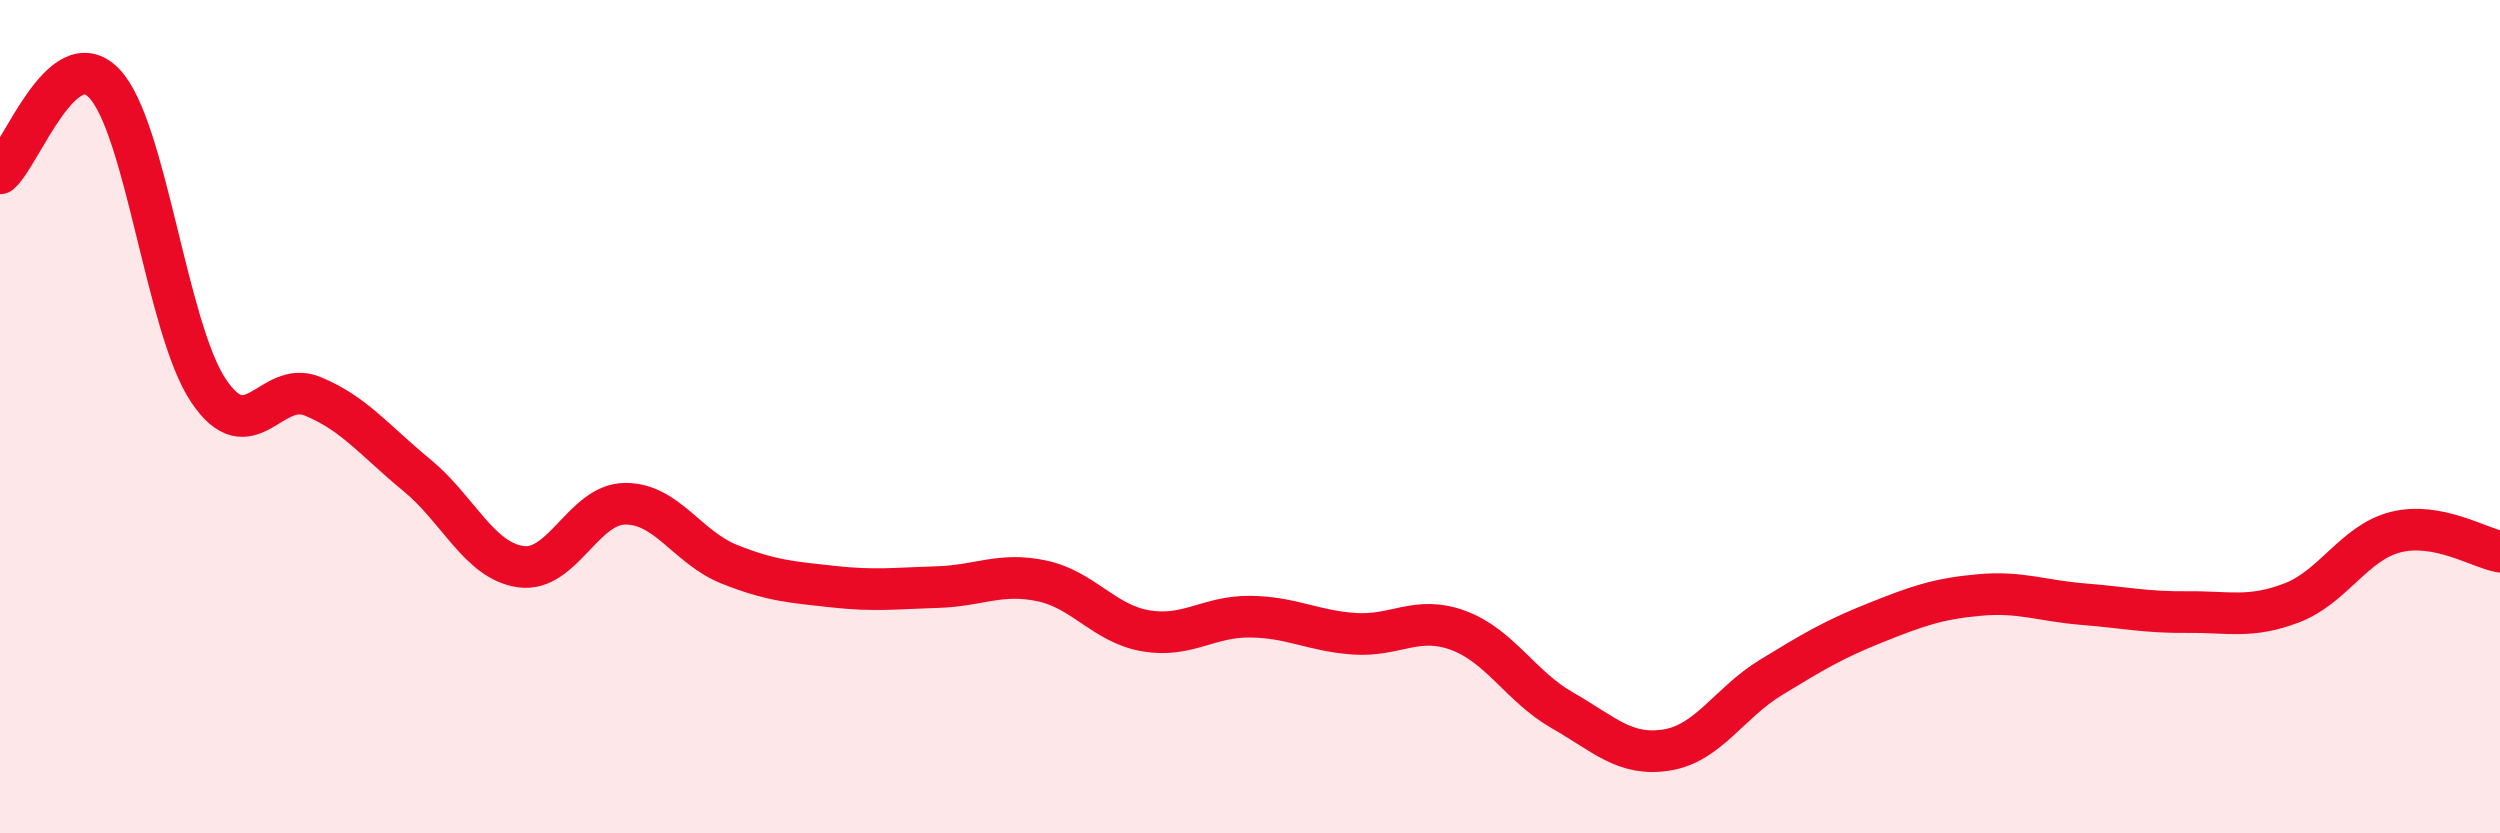
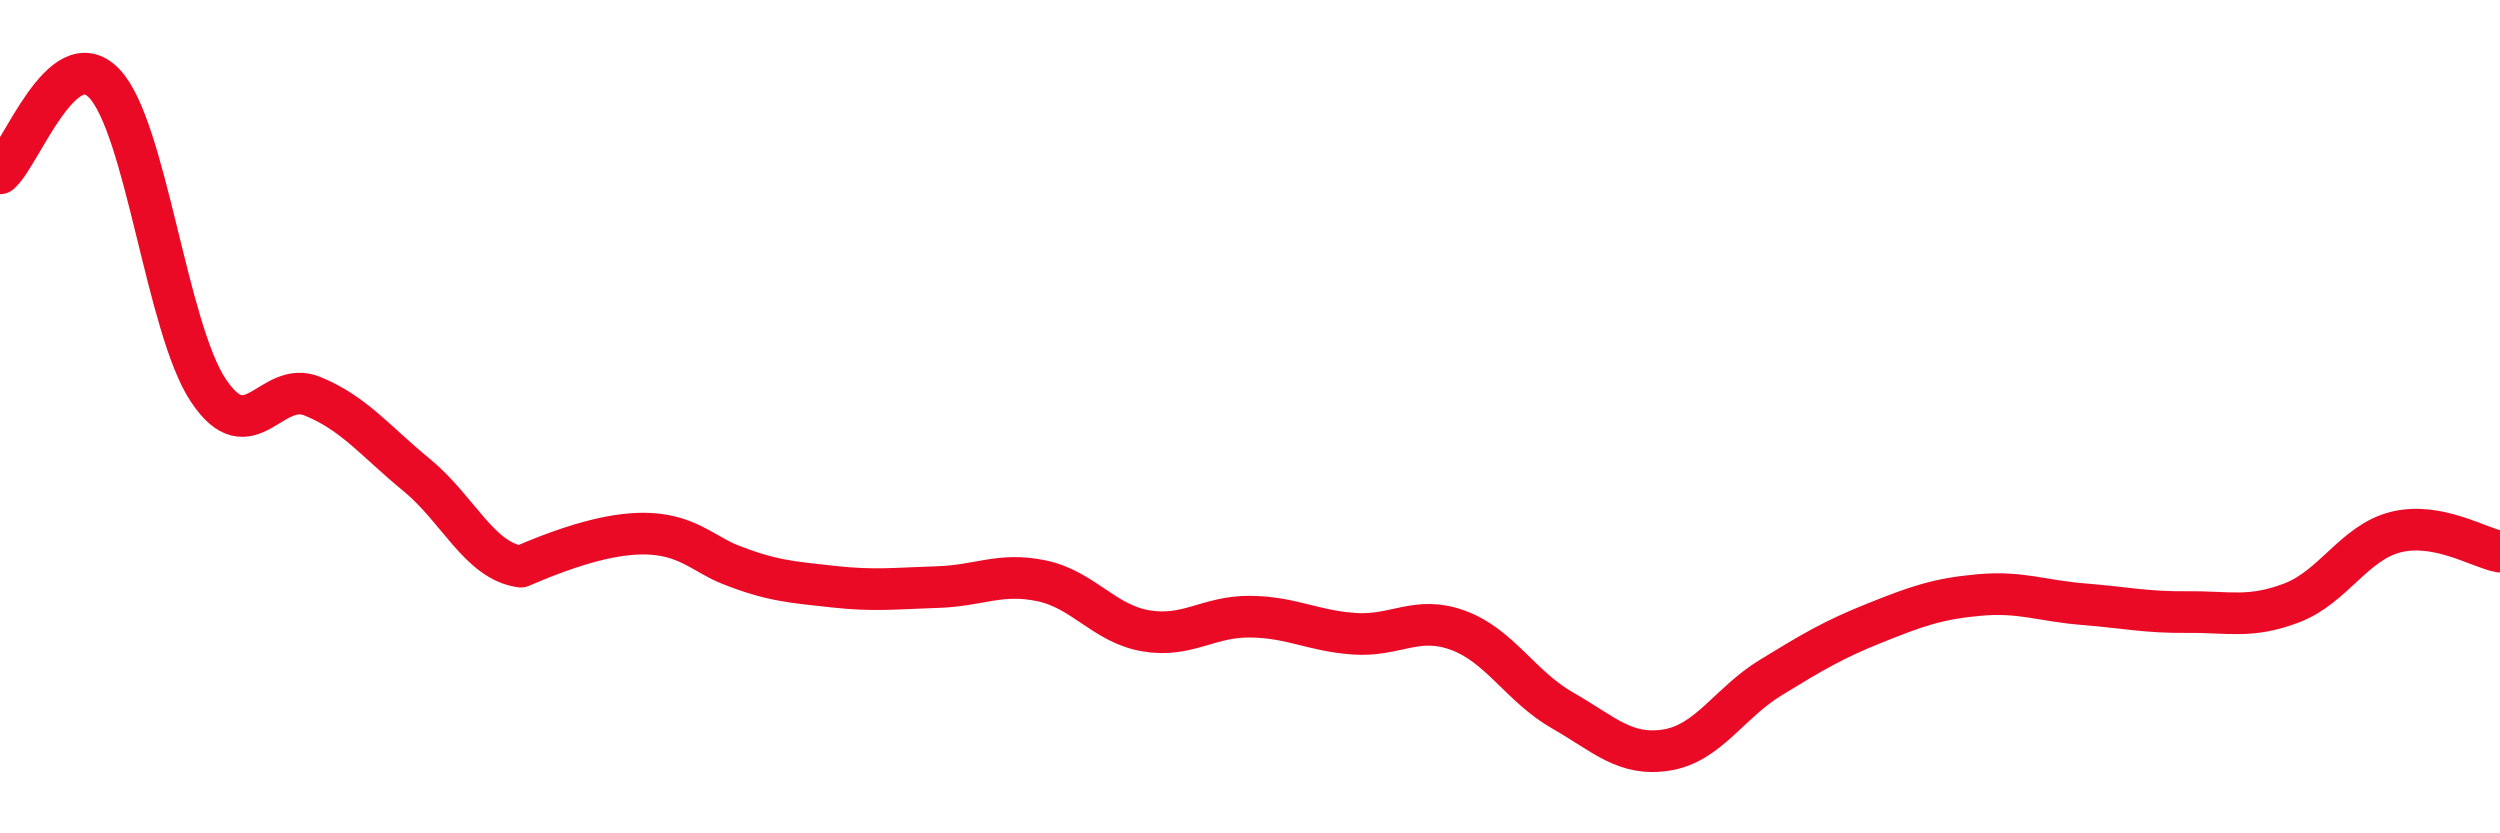
<svg xmlns="http://www.w3.org/2000/svg" width="60" height="20" viewBox="0 0 60 20">
-   <path d="M 0,4.16 C 0.5,3.73 1.5,0.96 2.5,2 C 3.5,3.04 4,7.87 5,9.37 C 6,10.87 6.5,9.1 7.5,9.51 C 8.5,9.92 9,10.58 10,11.4 C 11,12.22 11.5,13.46 12.5,13.6 C 13.5,13.74 14,12.1 15,12.09 C 16,12.08 16.5,13.14 17.5,13.54 C 18.5,13.94 19,13.97 20,14.08 C 21,14.19 21.5,14.12 22.5,14.09 C 23.5,14.06 24,13.73 25,13.94 C 26,14.15 26.5,14.97 27.5,15.14 C 28.5,15.31 29,14.79 30,14.8 C 31,14.81 31.5,15.14 32.5,15.21 C 33.5,15.28 34,14.76 35,15.13 C 36,15.5 36.5,16.48 37.5,17.05 C 38.5,17.62 39,18.16 40,18 C 41,17.84 41.5,16.87 42.5,16.26 C 43.5,15.65 44,15.35 45,14.95 C 46,14.55 46.5,14.37 47.5,14.28 C 48.5,14.19 49,14.42 50,14.5 C 51,14.58 51.5,14.7 52.5,14.69 C 53.5,14.68 54,14.85 55,14.47 C 56,14.09 56.5,13.02 57.5,12.77 C 58.5,12.52 59.5,13.15 60,13.24L60 20L0 20Z" fill="#EB0A25" opacity="0.1" stroke-linecap="round" stroke-linejoin="round" />
-   <path d="M 0,4.16 C 0.5,3.73 1.5,0.96 2.5,2 C 3.5,3.04 4,7.87 5,9.37 C 6,10.87 6.5,9.1 7.5,9.51 C 8.5,9.92 9,10.58 10,11.4 C 11,12.22 11.5,13.46 12.5,13.6 C 13.5,13.74 14,12.1 15,12.09 C 16,12.08 16.5,13.14 17.5,13.54 C 18.5,13.94 19,13.97 20,14.08 C 21,14.19 21.5,14.12 22.5,14.09 C 23.5,14.06 24,13.73 25,13.94 C 26,14.15 26.5,14.97 27.5,15.14 C 28.5,15.31 29,14.79 30,14.8 C 31,14.81 31.5,15.14 32.5,15.21 C 33.5,15.28 34,14.76 35,15.13 C 36,15.5 36.5,16.48 37.5,17.05 C 38.5,17.62 39,18.16 40,18 C 41,17.84 41.5,16.87 42.5,16.26 C 43.5,15.65 44,15.35 45,14.95 C 46,14.55 46.5,14.37 47.5,14.28 C 48.5,14.19 49,14.42 50,14.5 C 51,14.58 51.5,14.7 52.5,14.69 C 53.5,14.68 54,14.85 55,14.47 C 56,14.09 56.5,13.02 57.5,12.77 C 58.5,12.52 59.5,13.15 60,13.24" stroke="#EB0A25" stroke-width="1" fill="none" stroke-linecap="round" stroke-linejoin="round" />
+   <path d="M 0,4.16 C 0.5,3.73 1.5,0.96 2.5,2 C 3.5,3.04 4,7.87 5,9.37 C 6,10.87 6.5,9.1 7.5,9.51 C 8.5,9.92 9,10.58 10,11.4 C 11,12.22 11.5,13.46 12.5,13.6 C 16,12.08 16.5,13.14 17.5,13.54 C 18.5,13.94 19,13.97 20,14.08 C 21,14.19 21.5,14.12 22.5,14.09 C 23.5,14.06 24,13.73 25,13.94 C 26,14.15 26.5,14.97 27.5,15.14 C 28.5,15.31 29,14.79 30,14.8 C 31,14.81 31.5,15.14 32.5,15.21 C 33.5,15.28 34,14.76 35,15.13 C 36,15.5 36.5,16.48 37.5,17.05 C 38.5,17.62 39,18.16 40,18 C 41,17.84 41.5,16.87 42.5,16.26 C 43.5,15.65 44,15.35 45,14.95 C 46,14.55 46.5,14.37 47.5,14.28 C 48.5,14.19 49,14.42 50,14.5 C 51,14.58 51.5,14.7 52.5,14.69 C 53.5,14.68 54,14.85 55,14.47 C 56,14.09 56.5,13.02 57.5,12.77 C 58.5,12.52 59.5,13.15 60,13.24" stroke="#EB0A25" stroke-width="1" fill="none" stroke-linecap="round" stroke-linejoin="round" />
</svg>